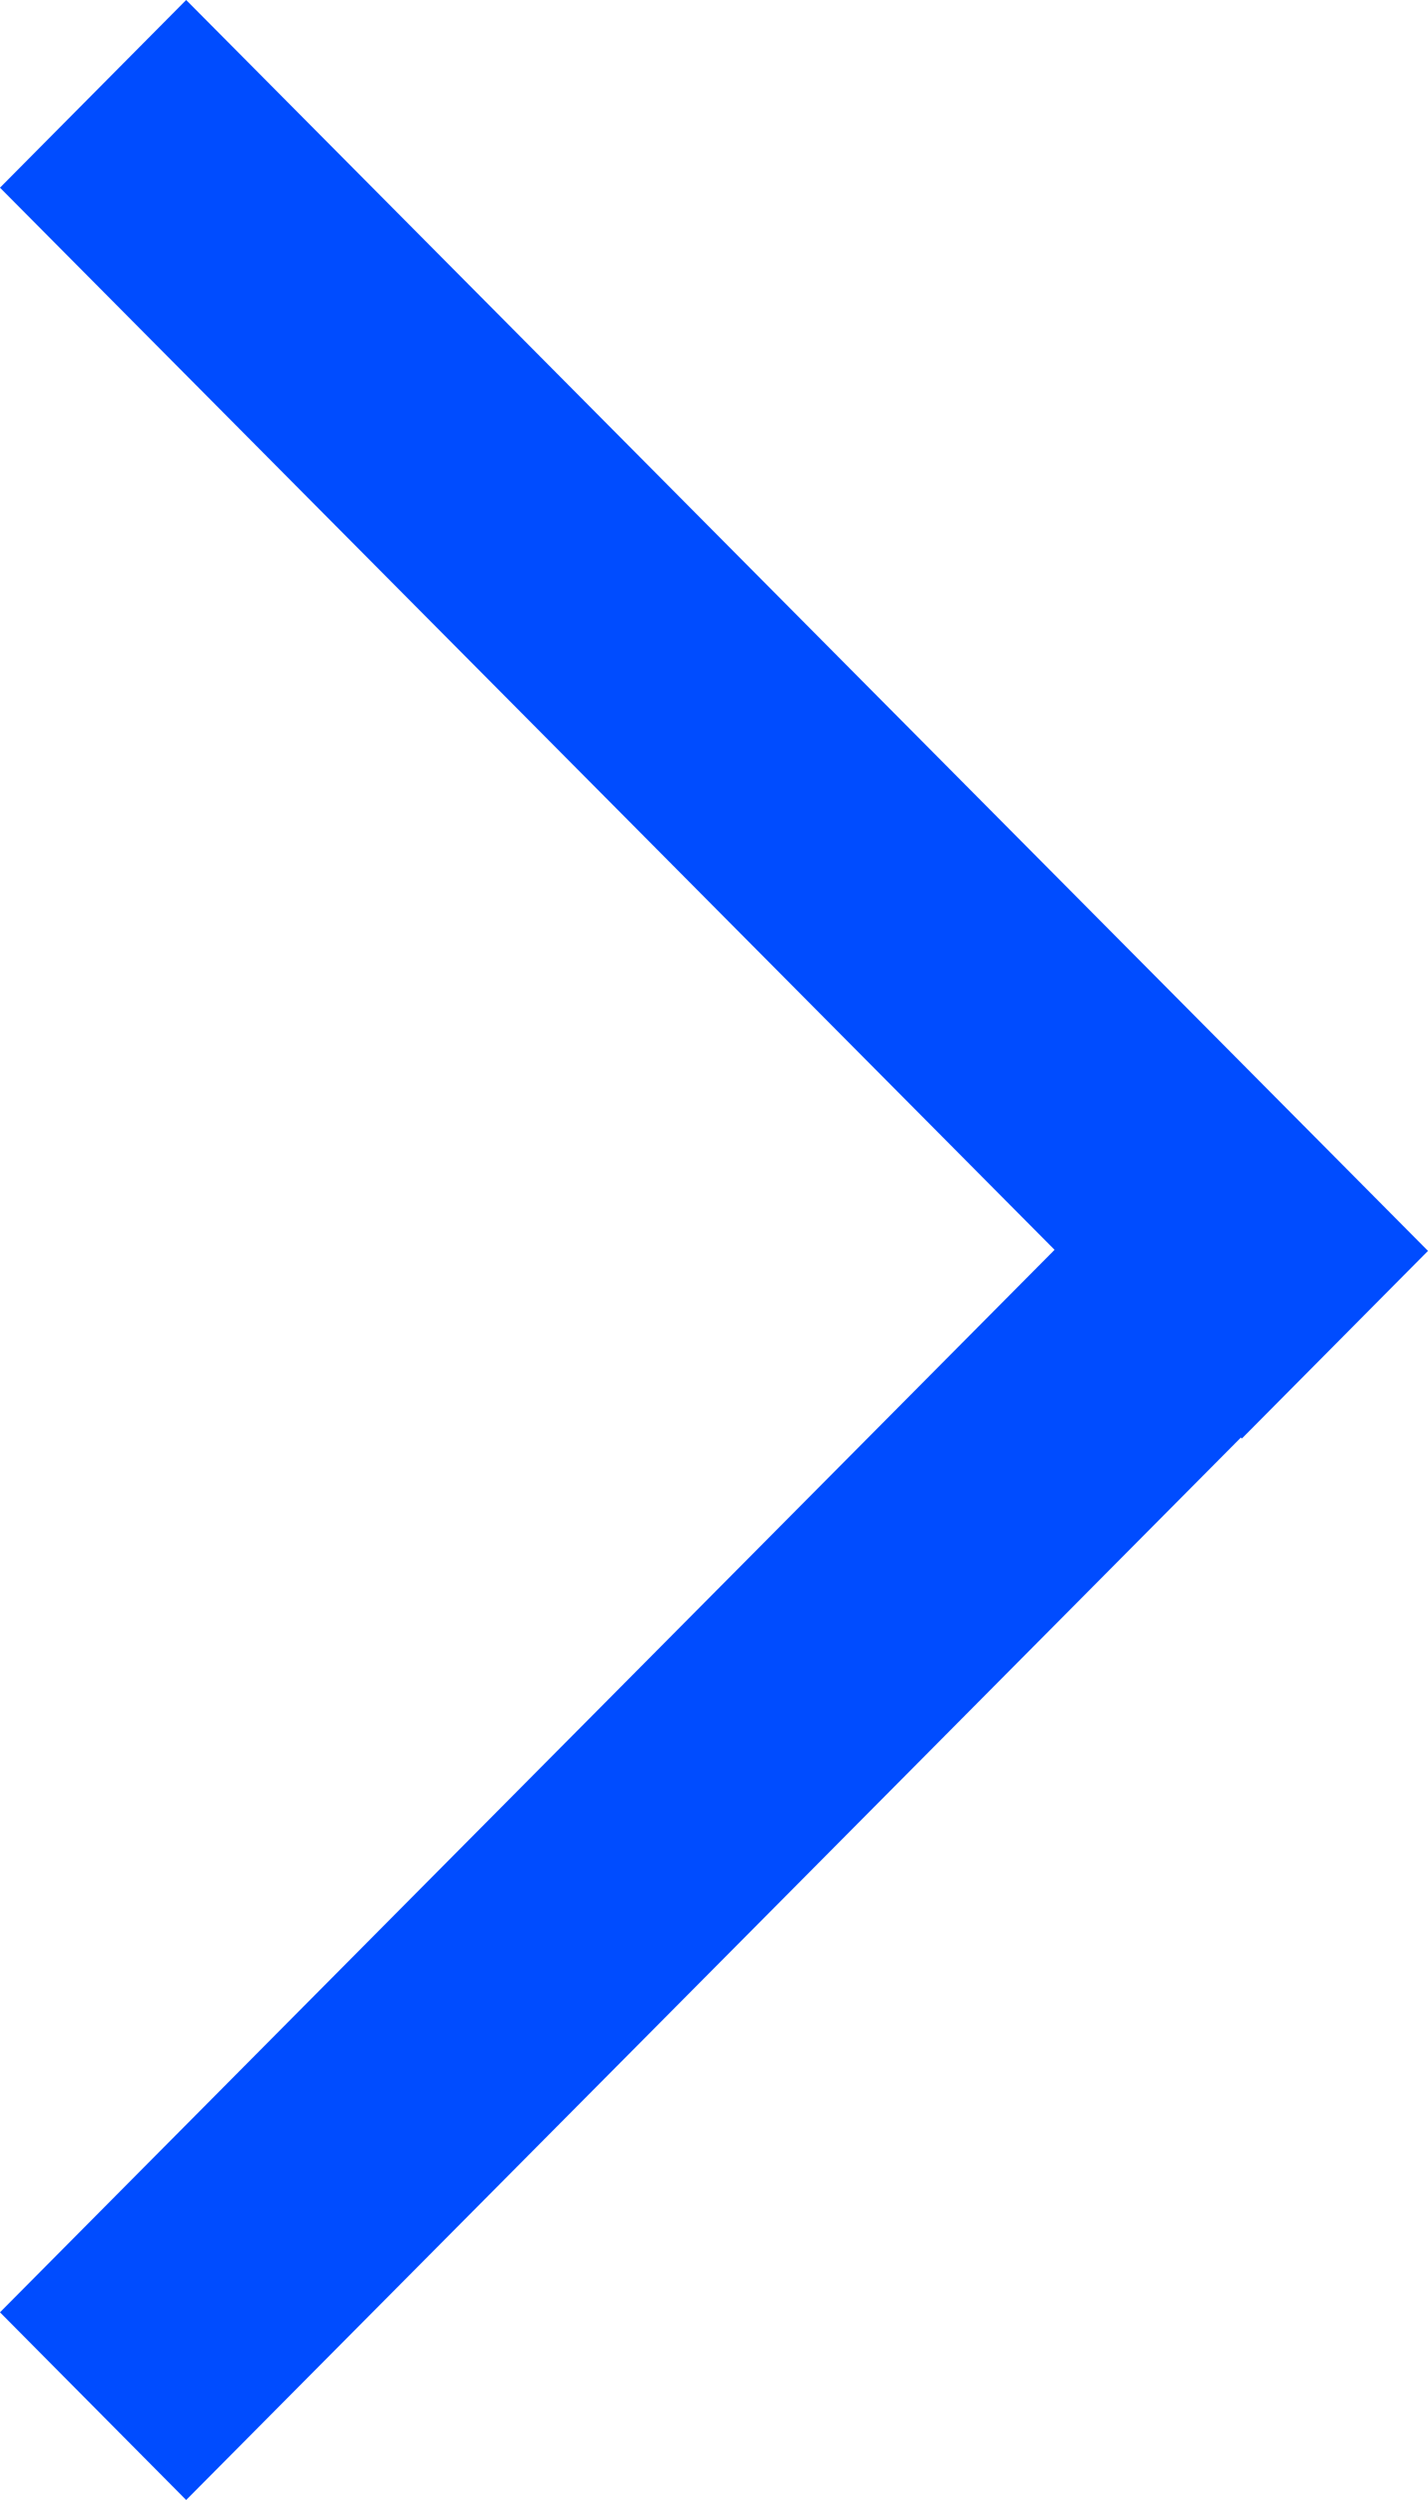
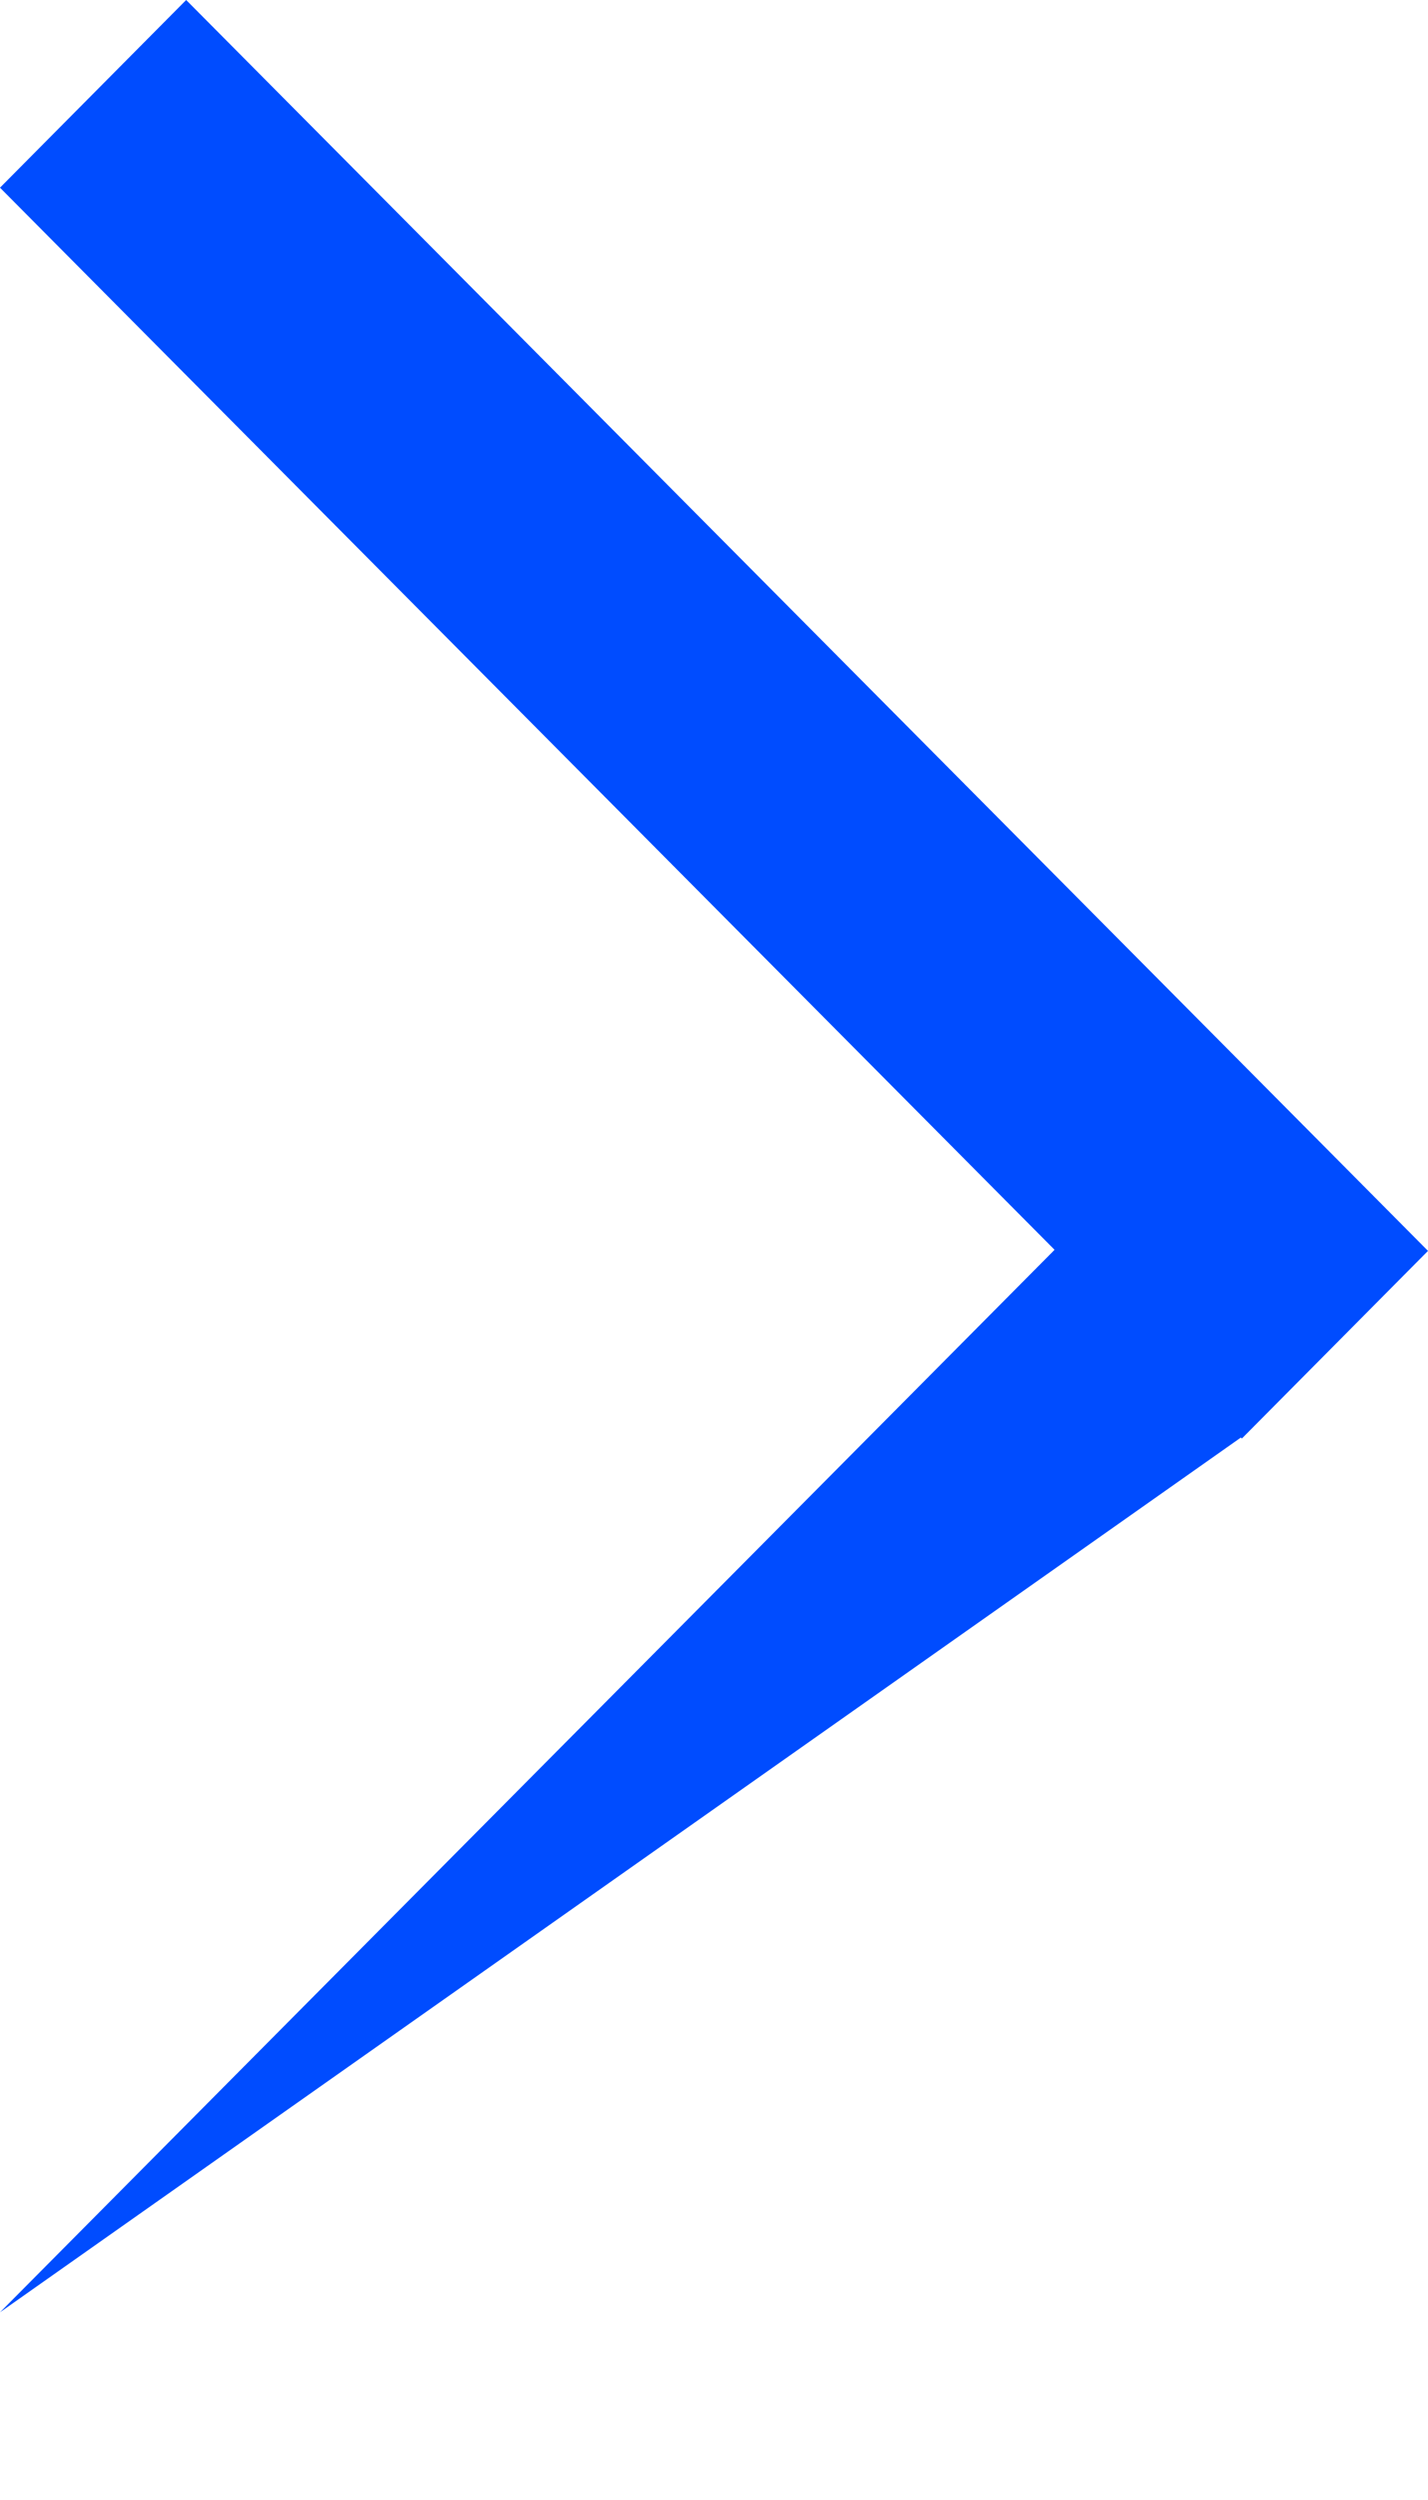
<svg xmlns="http://www.w3.org/2000/svg" width="8" height="14" viewBox="0 0 8 14" fill="none">
-   <path fill-rule="evenodd" clip-rule="evenodd" d="M1.043 0L0 1.051L5.908 6.999L0 12.949L1.043 14L6.952 8.05L6.957 8.056L8 7.005L1.043 0Z" fill="#004CFF" />
+   <path fill-rule="evenodd" clip-rule="evenodd" d="M1.043 0L0 1.051L5.908 6.999L0 12.949L6.952 8.05L6.957 8.056L8 7.005L1.043 0Z" fill="#004CFF" />
</svg>